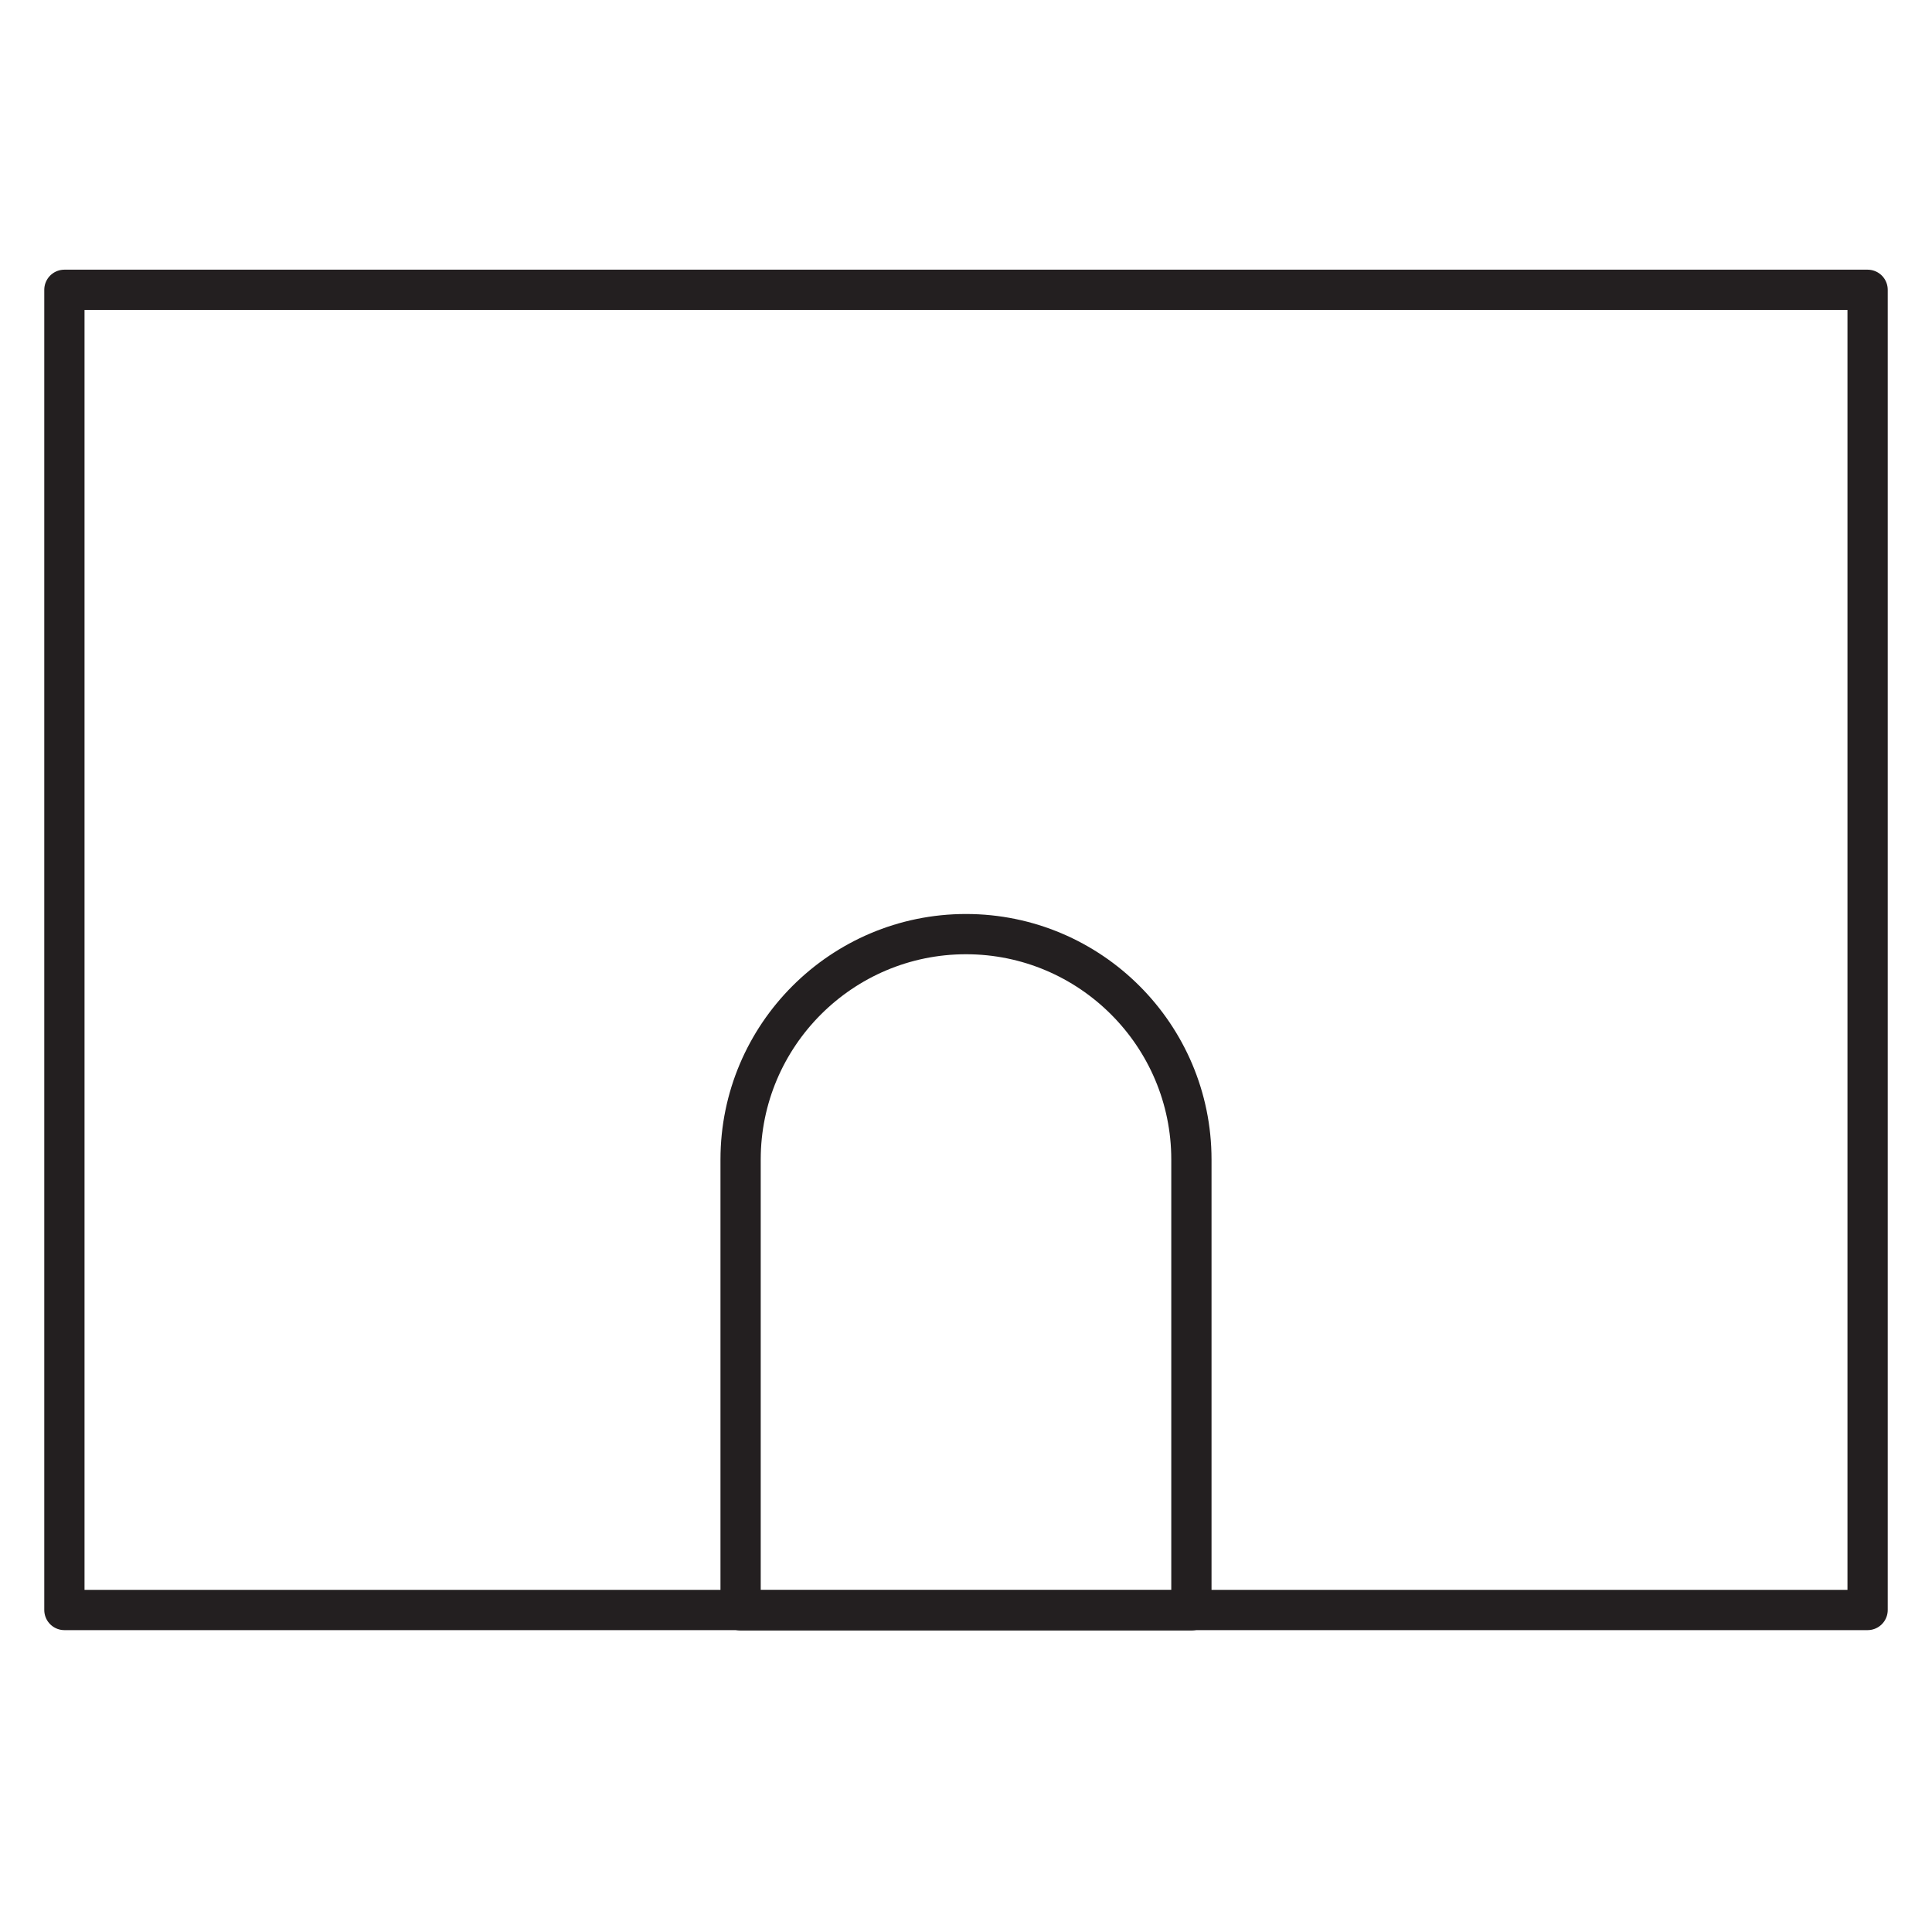
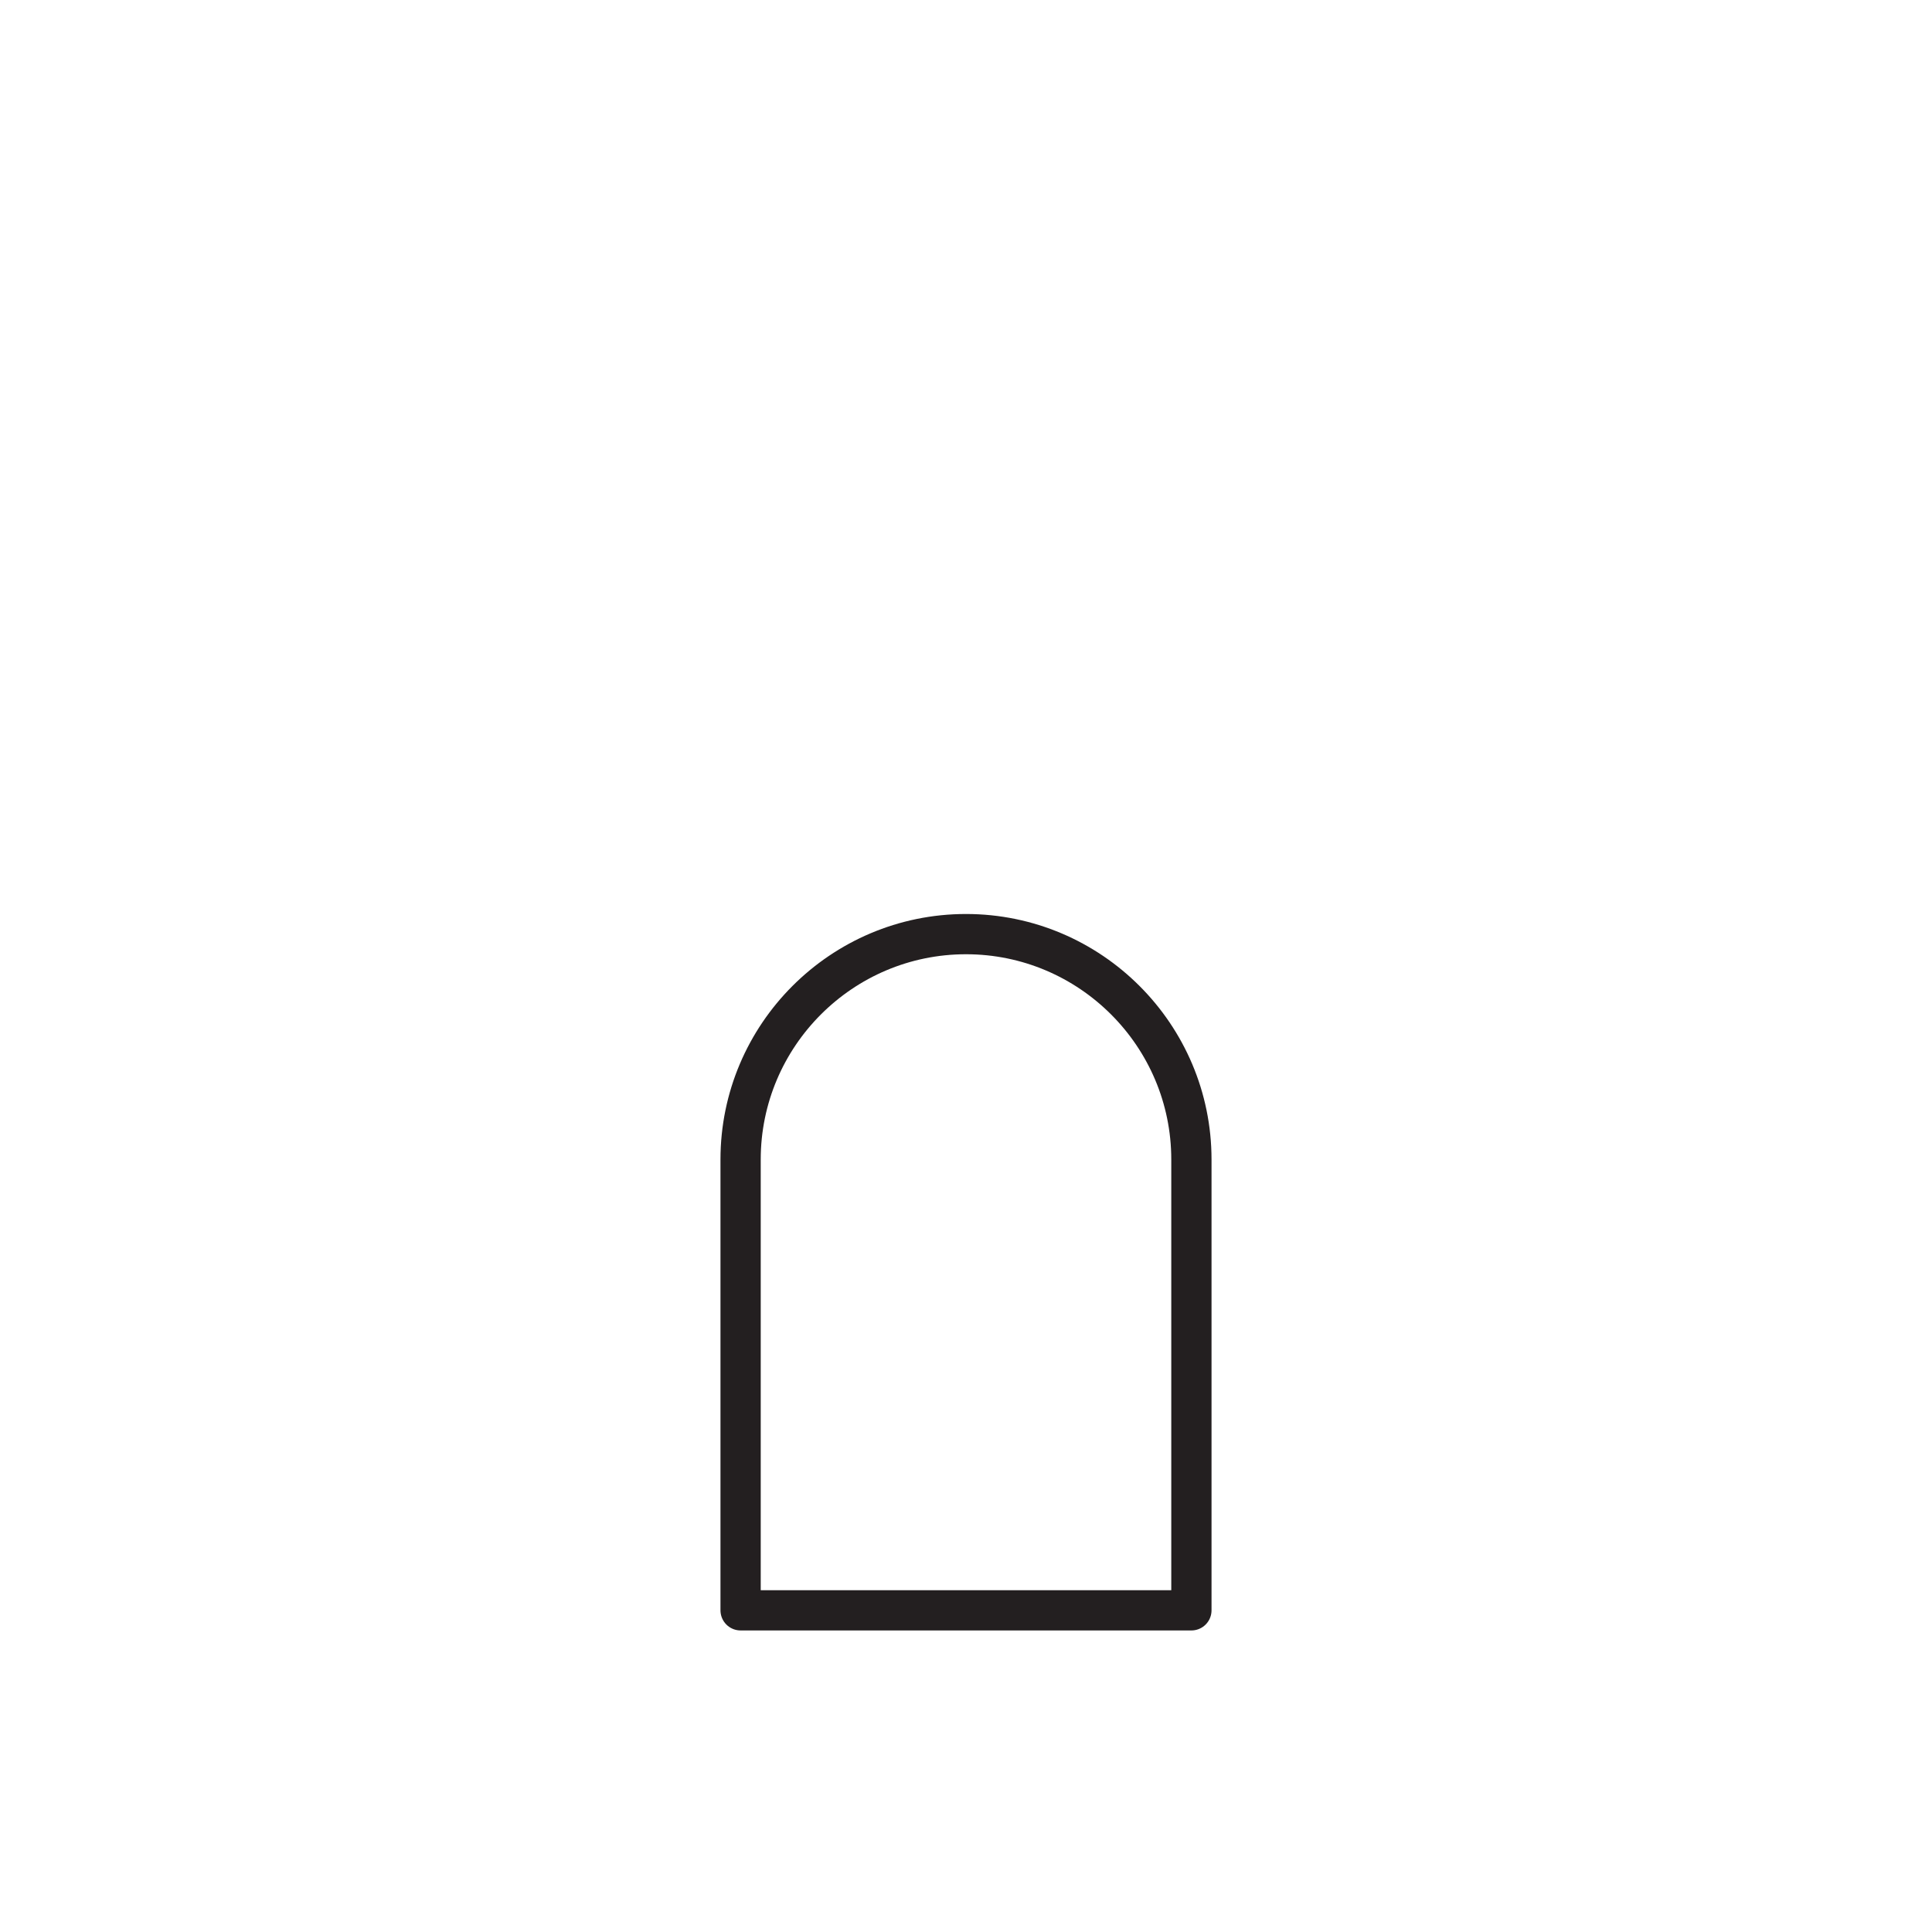
<svg xmlns="http://www.w3.org/2000/svg" fill="none" viewBox="0 0 60 60" height="60" width="60">
-   <path stroke-linejoin="round" stroke-linecap="round" stroke-width="1.25" stroke="#231F20" d="M58 9H2V50H58V9Z" />
  <path stroke-linejoin="round" stroke-linecap="round" stroke-width="1.25" stroke="#231F20" d="M30 29.01C33.86 29.01 37 32.15 37 36.01V50.01H23V36.01C23 32.15 26.14 29.01 30 29.01Z" />
</svg>